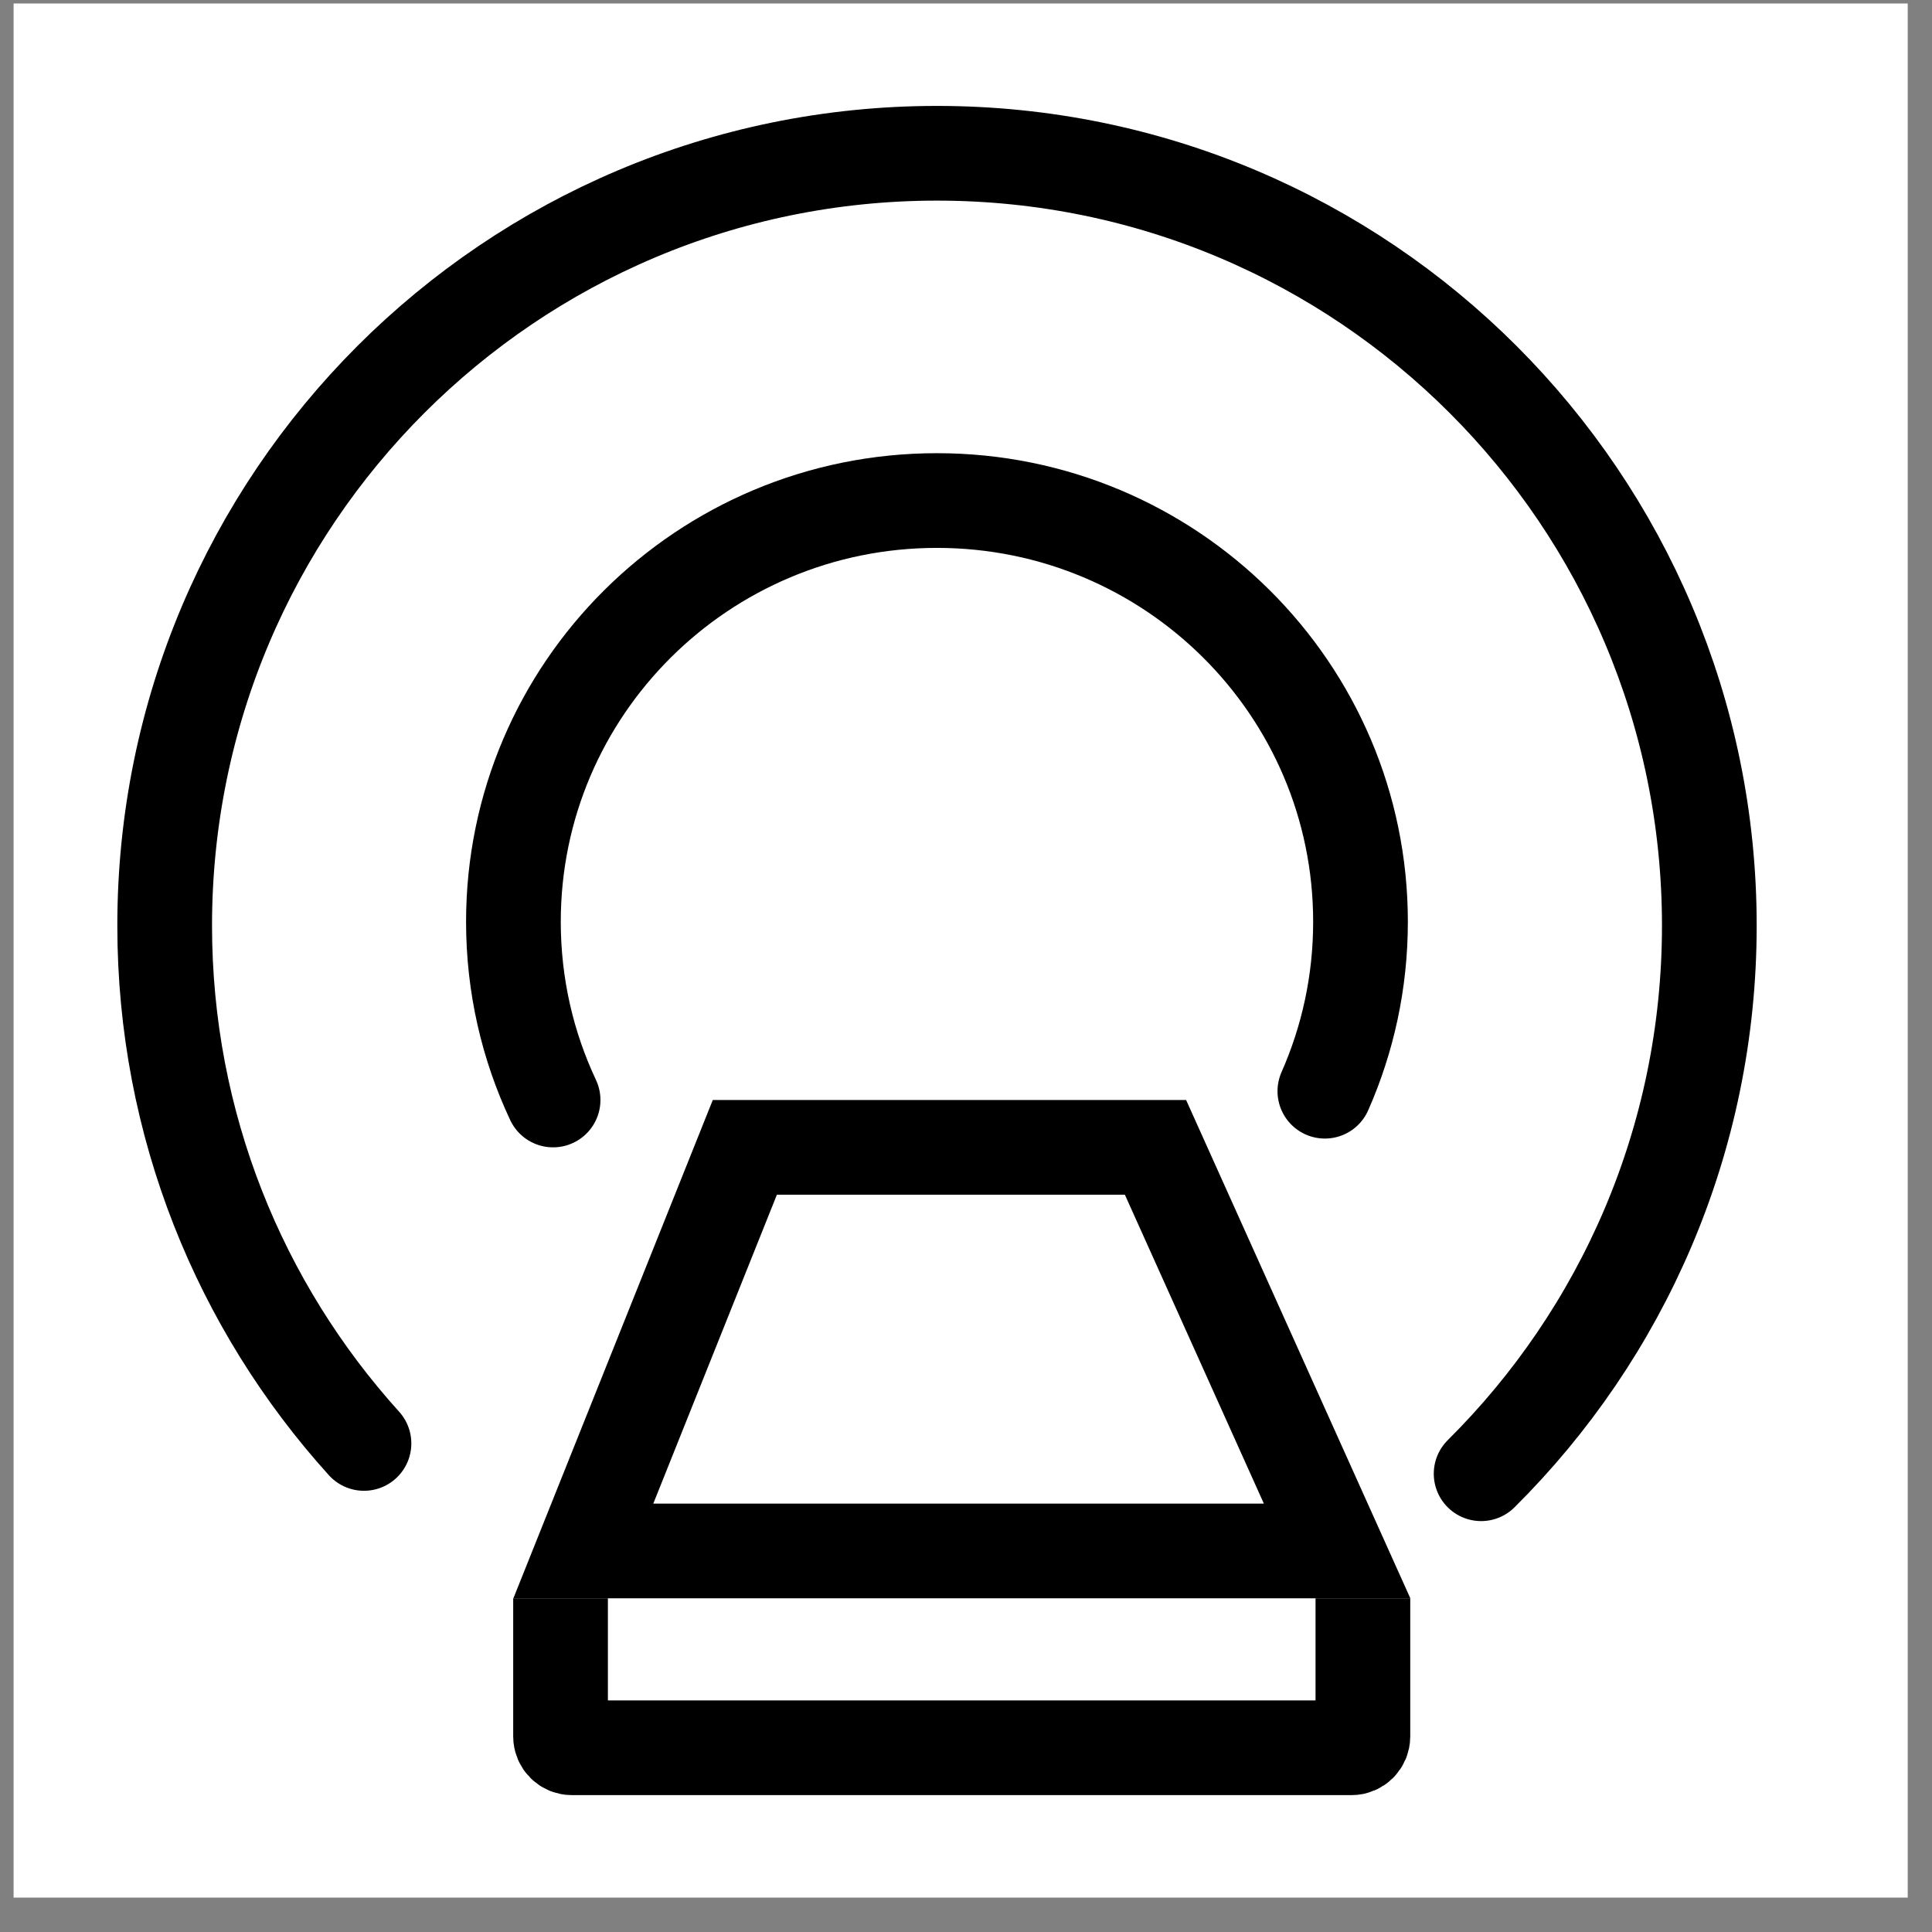
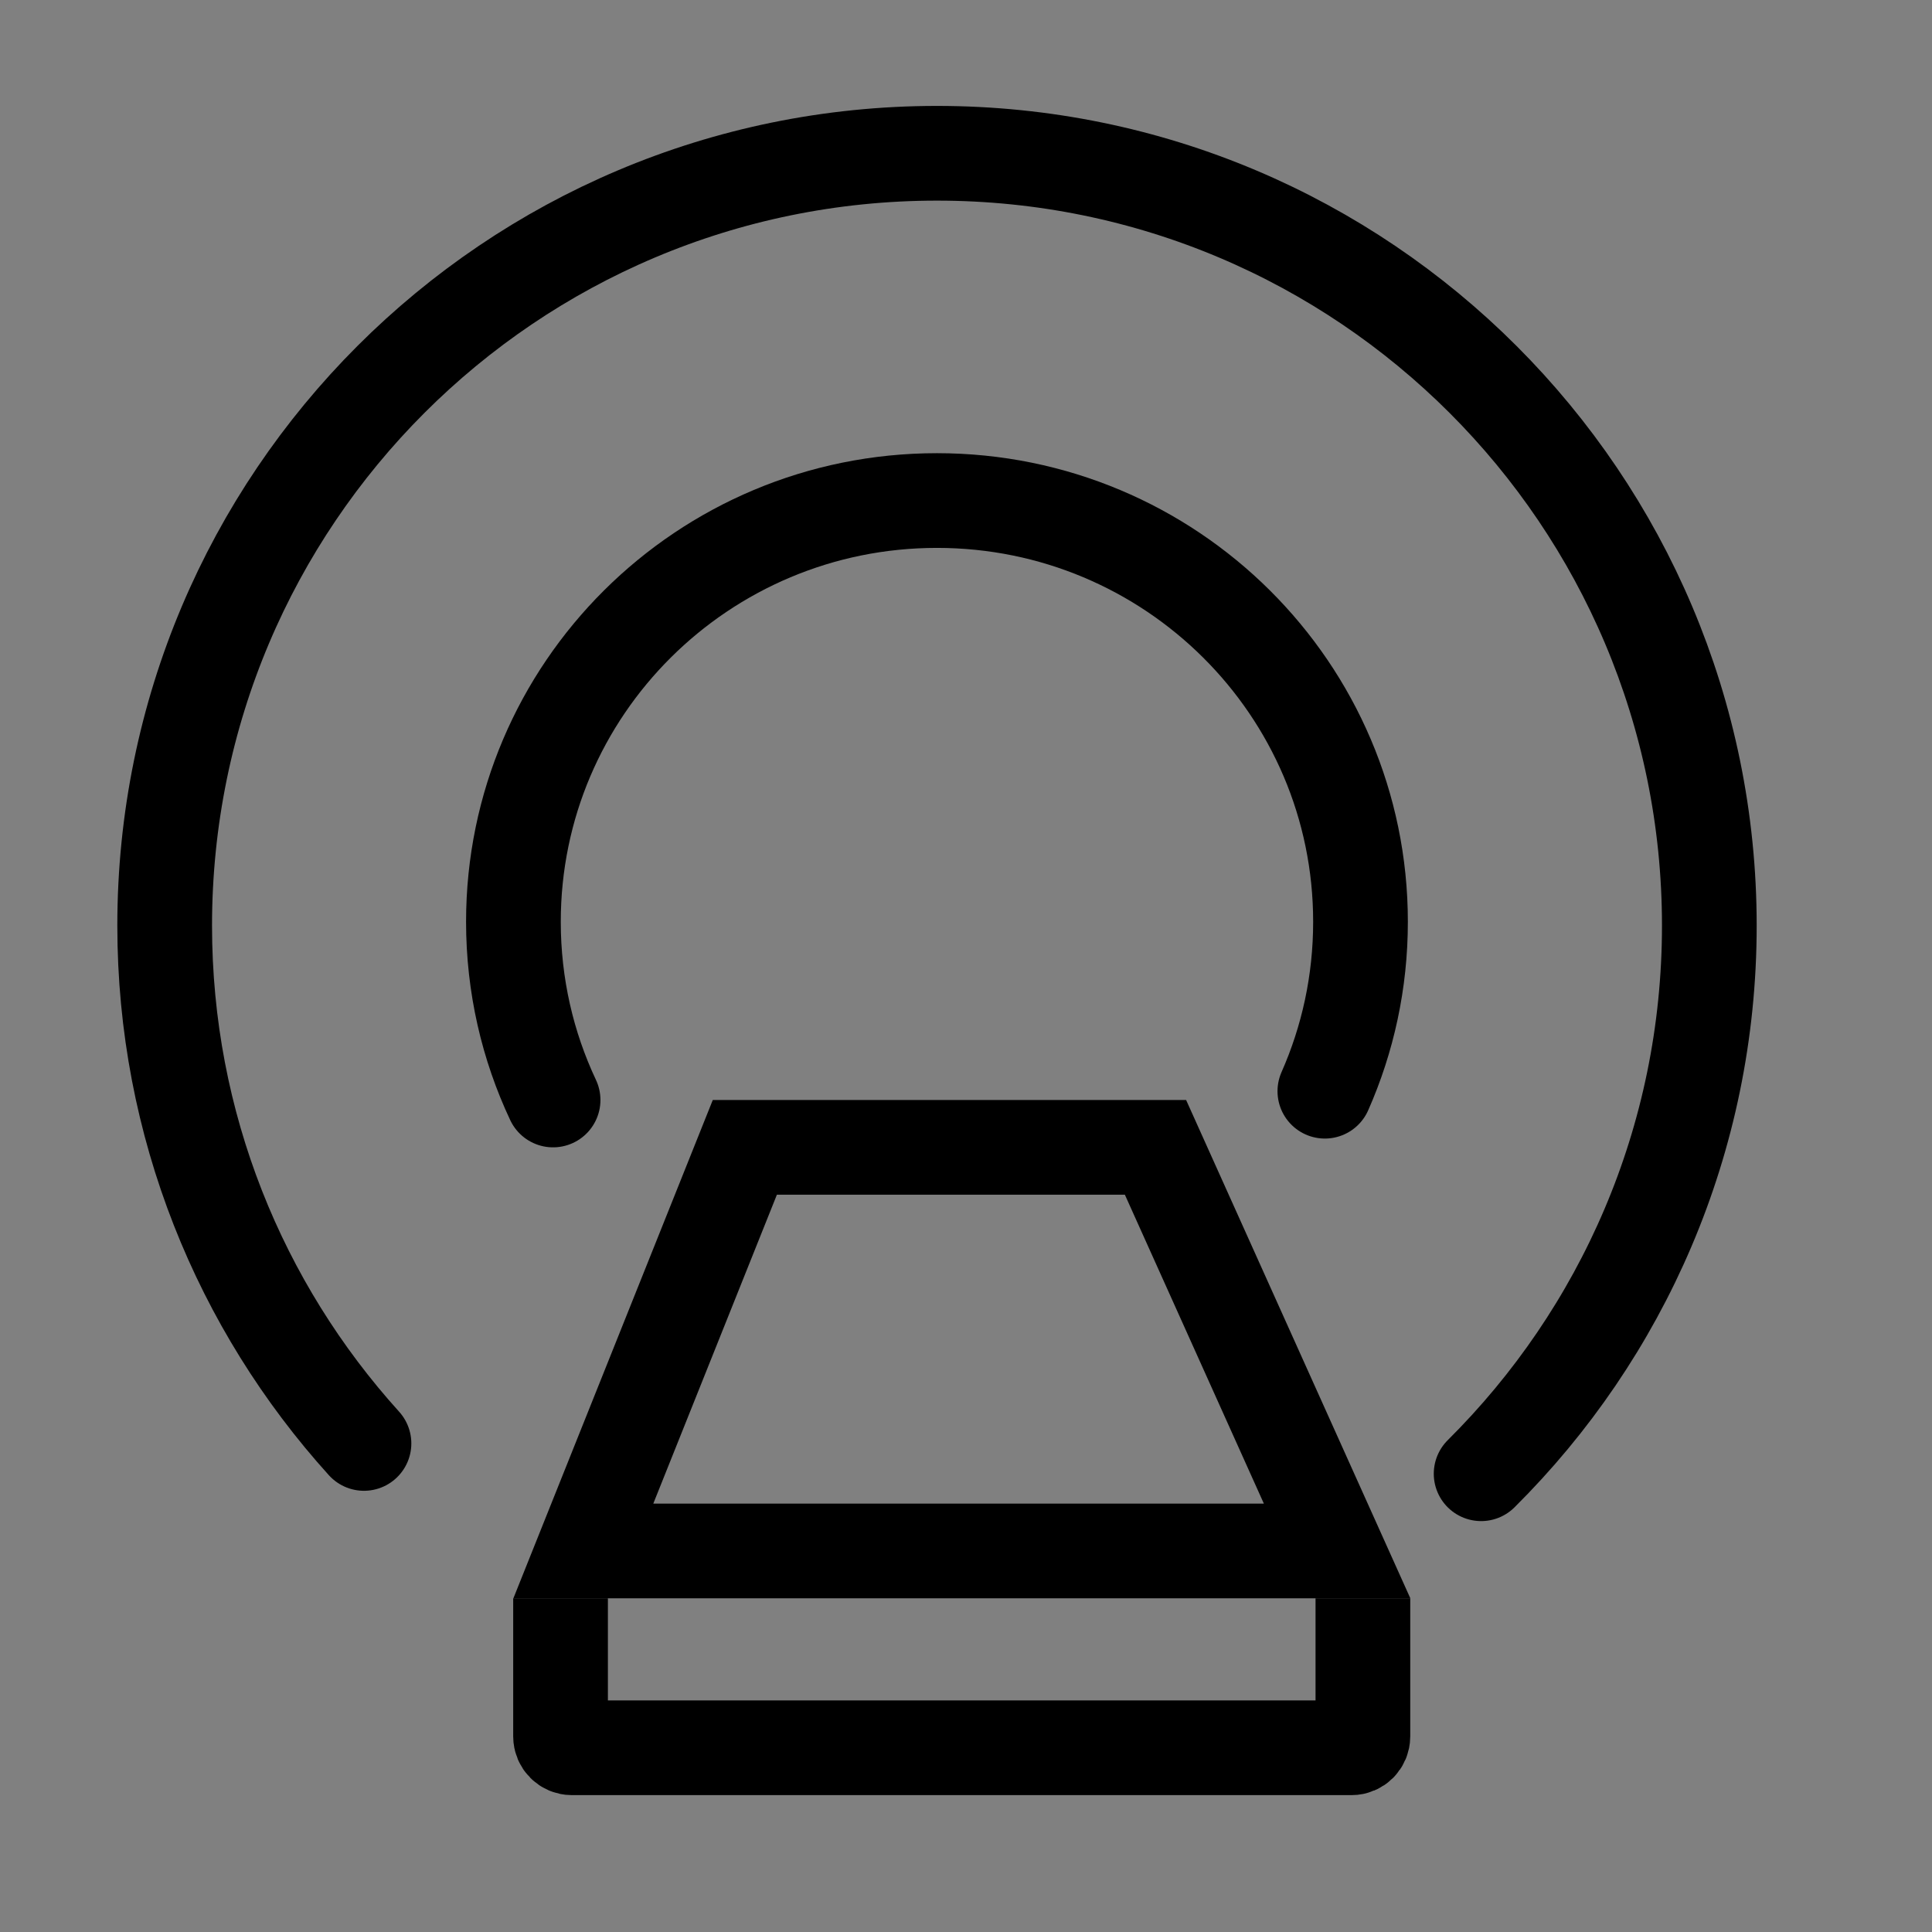
<svg xmlns="http://www.w3.org/2000/svg" width="51" height="51" viewBox="0 0 51 51" fill="none">
  <rect x="0" y="0" width="51" height="51" fill="#808080" stroke="none" />
-   <rect width="50" height="50" transform="translate(0.359 0.092)" fill="white" />
  <path d="M39.098 38.903C42.818 35.209 45.122 30.09 45.122 24.434C45.122 13.174 35.994 4.046 24.734 4.046C13.475 4.046 4.347 13.174 4.347 24.434C4.347 29.693 6.338 34.487 9.608 38.103" stroke="black" stroke-width="2.5" stroke-linecap="round" />
  <path d="M34.973 28.805C35.578 27.436 35.914 25.924 35.914 24.333C35.914 18.192 30.908 13.213 24.733 13.213C18.559 13.213 13.553 18.192 13.553 24.333C13.553 26.014 13.928 27.609 14.6 29.037" stroke="black" stroke-width="2.5" stroke-linecap="round" />
  <path d="M30.502 30.287L35.296 40.941H15.399L19.662 30.287H30.502Z" stroke="black" stroke-width="2.5" />
  <path d="M14.797 42.191V45.837C14.797 46.003 14.932 46.137 15.097 46.137H35.677C35.843 46.137 35.977 46.003 35.977 45.837V42.191" stroke="black" stroke-width="2.5" />
</svg>